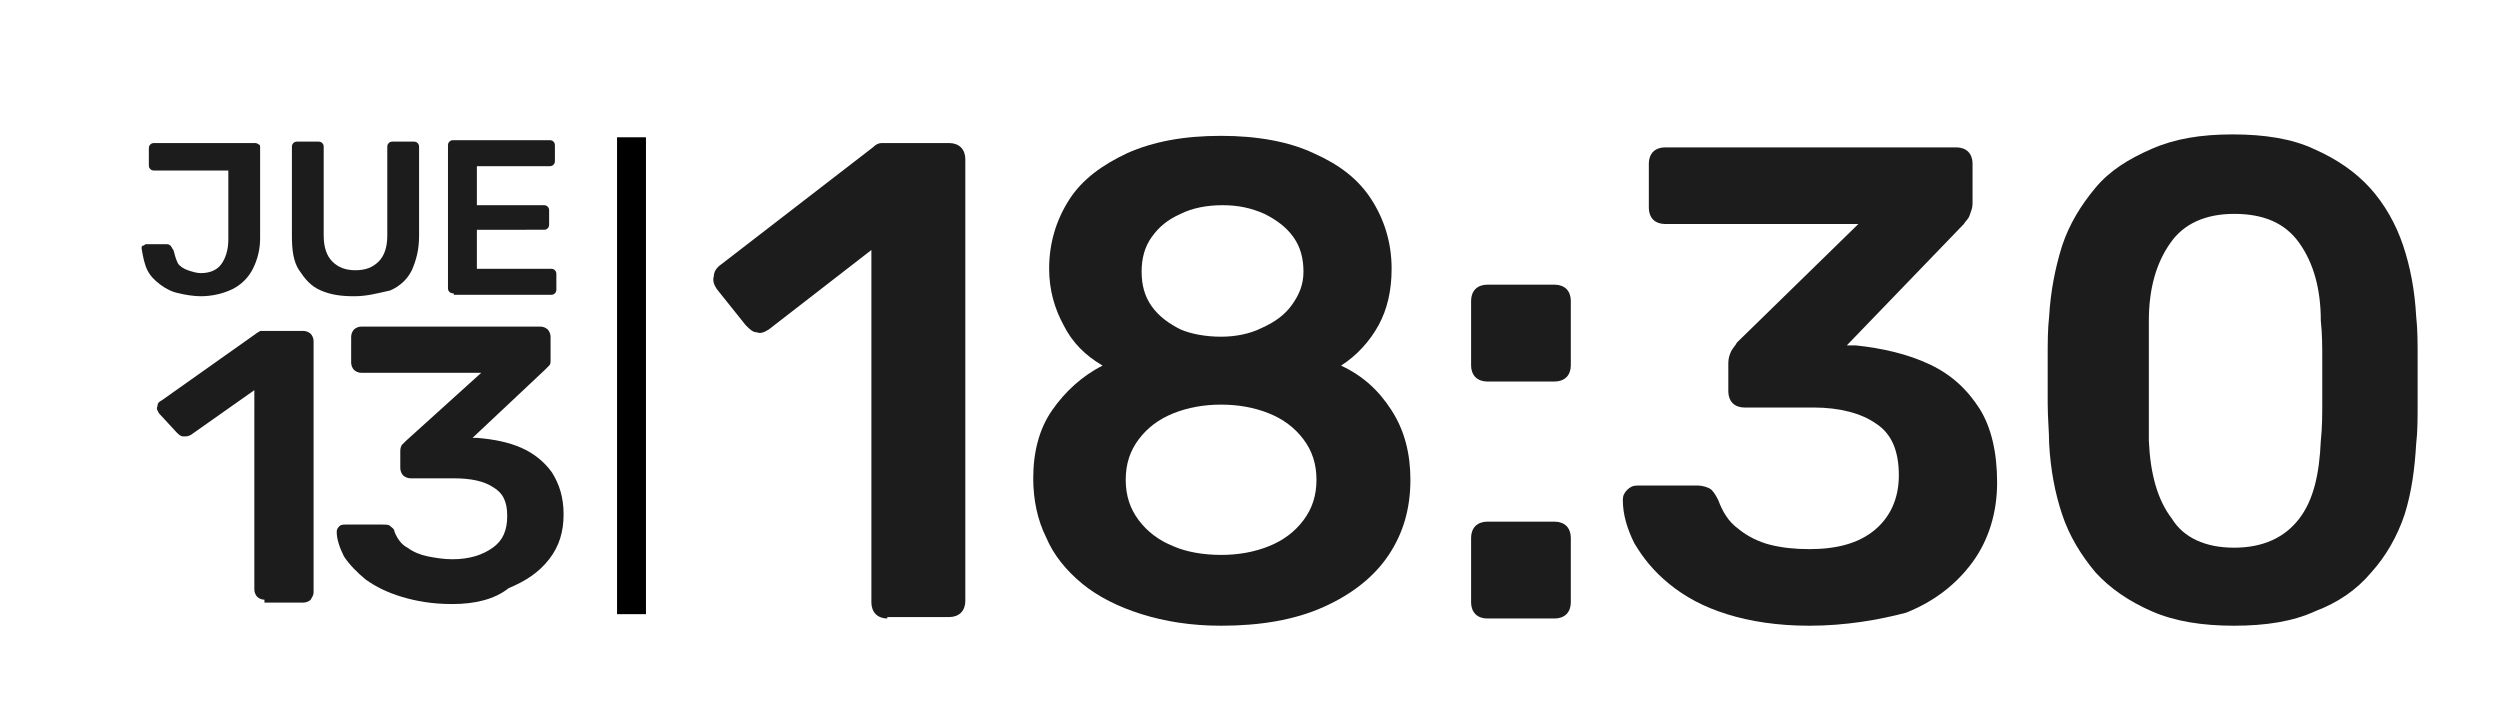
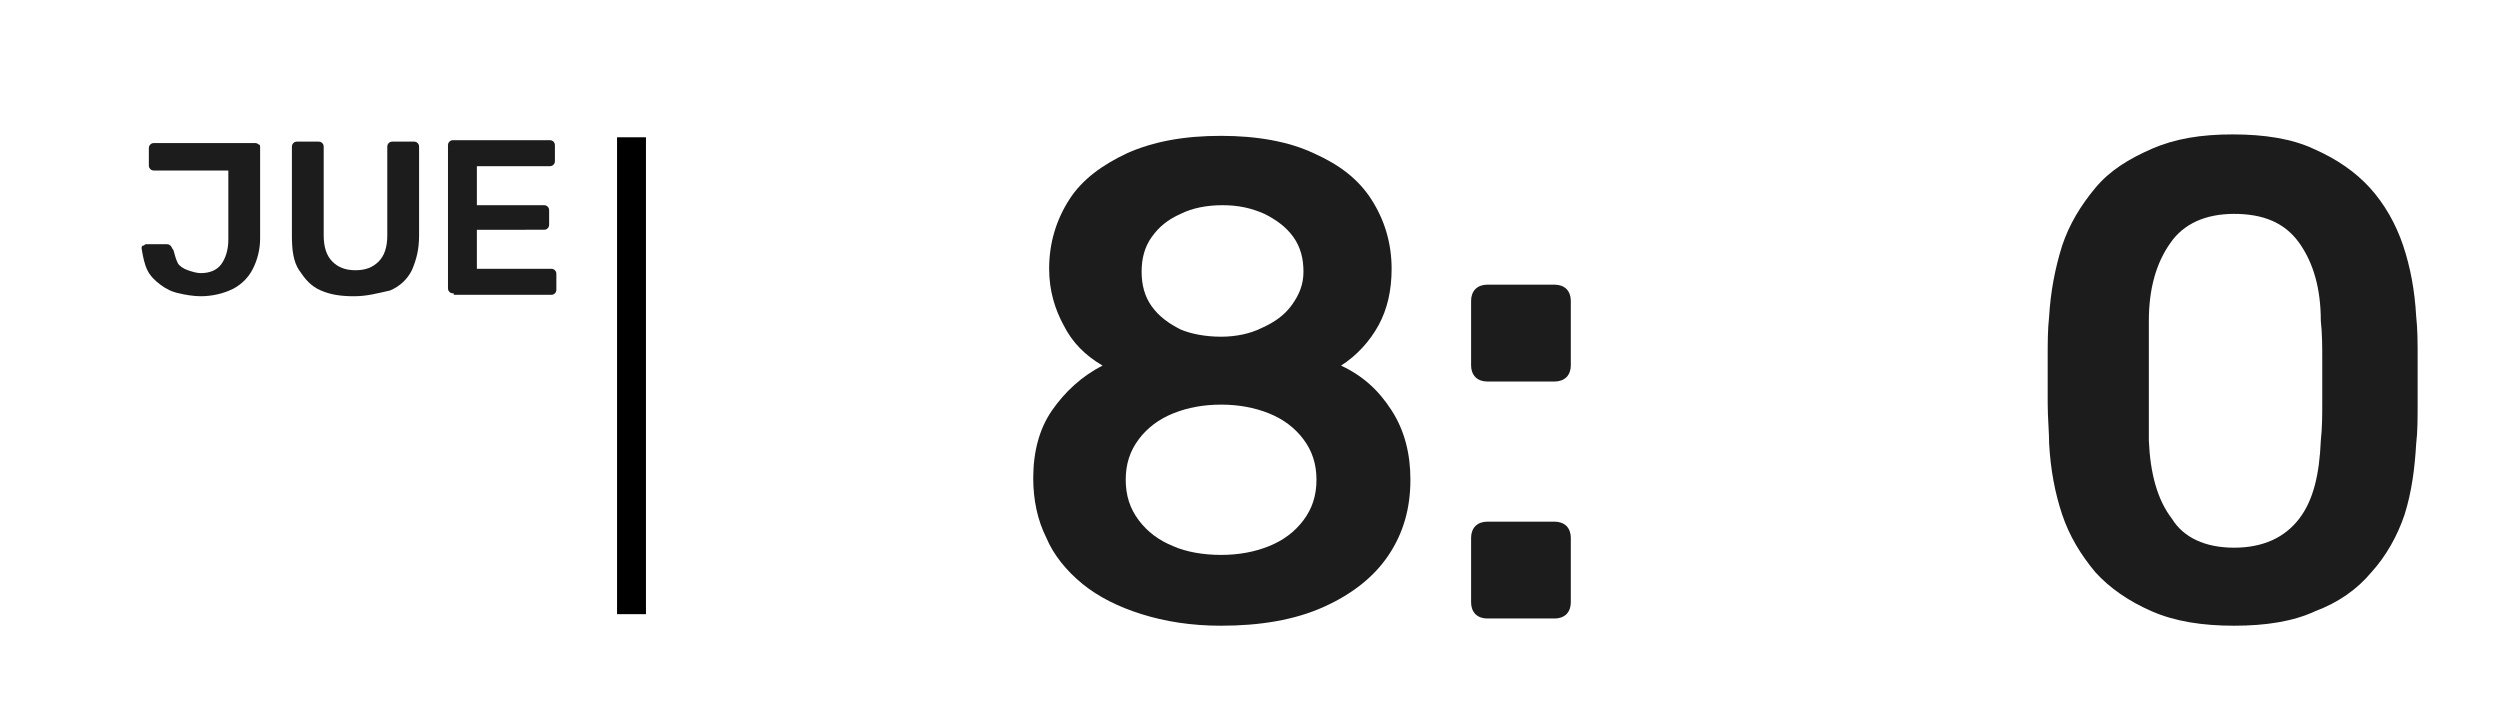
<svg xmlns="http://www.w3.org/2000/svg" version="1.1" id="Capa_1" x="0px" y="0px" viewBox="0 0 173 50" style="enable-background:new 0 0 173 50;" xml:space="preserve">
  <style type="text/css">
	.st0{fill:#1C1C1C;}
	.st1{fill:none;stroke:#000000;stroke-width:2;stroke-miterlimit:10;}
</style>
  <g>
    <path class="st0" d="M13.9,20.5c-0.5,0-1.1-0.1-1.5-0.2c-0.5-0.1-0.9-0.3-1.3-0.6c-0.4-0.3-0.7-0.6-0.9-1s-0.3-0.9-0.4-1.5   c0-0.1,0-0.2,0.1-0.2s0.1-0.1,0.2-0.1h1.4c0.1,0,0.2,0,0.3,0.1c0.1,0.1,0.1,0.2,0.2,0.3c0.1,0.4,0.2,0.7,0.3,0.9s0.4,0.4,0.7,0.5   c0.3,0.1,0.6,0.2,0.9,0.2c0.6,0,1.1-0.2,1.4-0.6c0.3-0.4,0.5-1,0.5-1.7v-4.8h-5.1c-0.1,0-0.2,0-0.3-0.1s-0.1-0.2-0.1-0.3v-1.1   c0-0.1,0-0.2,0.1-0.3c0.1-0.1,0.2-0.1,0.3-0.1h6.9c0.1,0,0.2,0,0.3,0.1C18,10,18,10.1,18,10.2v6.3c0,0.8-0.2,1.5-0.5,2.1   c-0.3,0.6-0.8,1.1-1.4,1.4C15.5,20.3,14.7,20.5,13.9,20.5z" />
    <path class="st0" d="M24.5,20.5c-0.9,0-1.6-0.1-2.3-0.4s-1.1-0.8-1.5-1.4c-0.4-0.6-0.5-1.4-0.5-2.4v-6.1c0-0.1,0-0.2,0.1-0.3   c0.1-0.1,0.2-0.1,0.3-0.1h1.4c0.1,0,0.2,0,0.3,0.1c0.1,0.1,0.1,0.2,0.1,0.3v6.1c0,0.8,0.2,1.4,0.6,1.8s0.9,0.6,1.6,0.6   s1.2-0.2,1.6-0.6c0.4-0.4,0.6-1,0.6-1.8v-6.1c0-0.1,0-0.2,0.1-0.3c0.1-0.1,0.2-0.1,0.3-0.1h1.4c0.1,0,0.2,0,0.3,0.1   c0.1,0.1,0.1,0.2,0.1,0.3v6.1c0,1-0.2,1.7-0.5,2.4c-0.3,0.6-0.8,1.1-1.5,1.4C26.1,20.3,25.4,20.5,24.5,20.5z" />
    <path class="st0" d="M31.4,20.3c-0.1,0-0.2,0-0.3-0.1S31,20,31,19.9v-9.8c0-0.1,0-0.2,0.1-0.3c0.1-0.1,0.2-0.1,0.3-0.1H38   c0.1,0,0.2,0,0.3,0.1c0.1,0.1,0.1,0.2,0.1,0.3v1c0,0.1,0,0.2-0.1,0.3s-0.2,0.1-0.3,0.1H33v2.7h4.6c0.1,0,0.2,0,0.3,0.1   s0.1,0.2,0.1,0.3v0.9c0,0.1,0,0.2-0.1,0.3s-0.2,0.1-0.3,0.1H33v2.7h5.1c0.1,0,0.2,0,0.3,0.1c0.1,0.1,0.1,0.2,0.1,0.3v1   c0,0.1,0,0.2-0.1,0.3c-0.1,0.1-0.2,0.1-0.3,0.1H31.4z" />
  </g>
  <g>
-     <path class="st0" d="M18.3,41.5c-0.2,0-0.4-0.1-0.5-0.2c-0.1-0.1-0.2-0.3-0.2-0.5V27l-4.4,3.1c-0.2,0.1-0.3,0.1-0.5,0.1   c-0.2,0-0.3-0.1-0.5-0.3L11,28.6c-0.1-0.2-0.2-0.3-0.1-0.5c0-0.2,0.1-0.3,0.3-0.4l6.5-4.6c0.1-0.1,0.2-0.1,0.3-0.2   c0.1,0,0.2,0,0.4,0H21c0.2,0,0.4,0.1,0.5,0.2c0.1,0.1,0.2,0.3,0.2,0.5v17.4c0,0.2-0.1,0.3-0.2,0.5c-0.1,0.1-0.3,0.2-0.5,0.2H18.3z" />
-     <path class="st0" d="M31.3,41.8c-1.4,0-2.5-0.2-3.5-0.5c-1-0.3-1.8-0.7-2.5-1.2c-0.6-0.5-1.1-1-1.5-1.6c-0.3-0.6-0.5-1.2-0.5-1.7   c0-0.2,0.1-0.3,0.2-0.4c0.1-0.1,0.3-0.1,0.4-0.1h2.6c0.2,0,0.4,0,0.5,0.1s0.3,0.2,0.3,0.4c0.2,0.5,0.5,0.9,0.9,1.1   c0.4,0.3,0.9,0.5,1.4,0.6c0.5,0.1,1.1,0.2,1.7,0.2c1.2,0,2.1-0.3,2.8-0.8c0.7-0.5,1-1.2,1-2.2s-0.3-1.6-1-2   c-0.6-0.4-1.5-0.6-2.7-0.6h-3c-0.2,0-0.4-0.1-0.5-0.2c-0.1-0.1-0.2-0.3-0.2-0.5v-1.1c0-0.2,0-0.3,0.1-0.5c0.1-0.1,0.2-0.2,0.3-0.3   l5.2-4.7h-8.3c-0.2,0-0.4-0.1-0.5-0.2c-0.1-0.1-0.2-0.3-0.2-0.5v-1.8c0-0.2,0.1-0.4,0.2-0.5c0.1-0.1,0.3-0.2,0.5-0.2h12.4   c0.2,0,0.4,0.1,0.5,0.2c0.1,0.1,0.2,0.3,0.2,0.5v1.6c0,0.2,0,0.3-0.1,0.4c-0.1,0.1-0.2,0.2-0.3,0.3l-5,4.7l0.3,0   c1.2,0.1,2.2,0.3,3.1,0.7c0.9,0.4,1.6,1,2.1,1.7c0.5,0.8,0.8,1.7,0.8,2.9c0,1.2-0.3,2.2-1,3.1c-0.7,0.9-1.6,1.5-2.8,2   C34.2,41.5,32.8,41.8,31.3,41.8z" />
-   </g>
+     </g>
  <g>
-     <path class="st0" d="M61.4,42.8c-0.3,0-0.6-0.1-0.8-0.3c-0.2-0.2-0.3-0.5-0.3-0.8V17.3l-7.1,5.5c-0.3,0.2-0.6,0.3-0.8,0.2   c-0.3,0-0.5-0.2-0.8-0.5l-2-2.5c-0.2-0.3-0.3-0.6-0.2-0.9c0-0.3,0.2-0.6,0.5-0.8l10.5-8.1c0.2-0.2,0.4-0.3,0.6-0.3   c0.2,0,0.4,0,0.6,0h4.1c0.3,0,0.6,0.1,0.8,0.3c0.2,0.2,0.3,0.5,0.3,0.8v30.6c0,0.3-0.1,0.6-0.3,0.8c-0.2,0.2-0.5,0.3-0.8,0.3H61.4z   " />
    <path class="st0" d="M84.5,43.3c-2.1,0-3.9-0.3-5.5-0.8c-1.6-0.5-3-1.2-4.1-2.1c-1.1-0.9-2-2-2.5-3.2c-0.6-1.2-0.9-2.6-0.9-4.1   c0-1.8,0.4-3.4,1.3-4.7c0.9-1.3,2.1-2.4,3.5-3.1c-1.2-0.7-2.1-1.6-2.7-2.8c-0.6-1.1-1-2.4-1-3.9c0-1.8,0.5-3.4,1.4-4.8   c0.9-1.4,2.3-2.4,4-3.2c1.8-0.8,3.9-1.2,6.5-1.2c2.5,0,4.7,0.4,6.4,1.2c1.8,0.8,3.1,1.8,4,3.2c0.9,1.4,1.4,3,1.4,4.8   c0,1.5-0.3,2.8-0.9,3.9c-0.6,1.1-1.5,2.1-2.6,2.8c1.5,0.7,2.6,1.7,3.5,3.1s1.3,3,1.3,4.8c0,2-0.5,3.7-1.5,5.2   c-1,1.5-2.5,2.7-4.5,3.6S87.2,43.3,84.5,43.3z M84.5,38.4c1.2,0,2.3-0.2,3.3-0.6c1-0.4,1.8-1,2.4-1.8c0.6-0.8,0.9-1.7,0.9-2.8   c0-1.1-0.3-2-0.9-2.8c-0.6-0.8-1.4-1.4-2.4-1.8c-1-0.4-2.1-0.6-3.3-0.6s-2.3,0.2-3.3,0.6c-1,0.4-1.8,1-2.4,1.8   c-0.6,0.8-0.9,1.7-0.9,2.8c0,1.1,0.3,2,0.9,2.8c0.6,0.8,1.4,1.4,2.4,1.8C82.1,38.2,83.3,38.4,84.5,38.4z M84.5,23.3   c1,0,2-0.2,2.8-0.6c0.9-0.4,1.6-0.9,2.1-1.6c0.5-0.7,0.8-1.4,0.8-2.3c0-0.9-0.2-1.7-0.7-2.4c-0.5-0.7-1.2-1.2-2-1.6   c-0.9-0.4-1.8-0.6-2.9-0.6c-1.1,0-2.1,0.2-2.9,0.6c-0.9,0.4-1.5,0.9-2,1.6c-0.5,0.7-0.7,1.5-0.7,2.4c0,0.9,0.2,1.7,0.7,2.4   c0.5,0.7,1.2,1.2,2,1.6C82.4,23.1,83.4,23.3,84.5,23.3z" />
    <path class="st0" d="M102.9,26.4c-0.3,0-0.6-0.1-0.8-0.3c-0.2-0.2-0.3-0.5-0.3-0.8v-4.5c0-0.3,0.1-0.6,0.3-0.8   c0.2-0.2,0.5-0.3,0.8-0.3h4.7c0.3,0,0.6,0.1,0.8,0.3c0.2,0.2,0.3,0.5,0.3,0.8v4.5c0,0.3-0.1,0.6-0.3,0.8c-0.2,0.2-0.5,0.3-0.8,0.3   H102.9z M102.9,42.8c-0.3,0-0.6-0.1-0.8-0.3c-0.2-0.2-0.3-0.5-0.3-0.8v-4.5c0-0.3,0.1-0.6,0.3-0.8c0.2-0.2,0.5-0.3,0.8-0.3h4.7   c0.3,0,0.6,0.1,0.8,0.3c0.2,0.2,0.3,0.5,0.3,0.8v4.5c0,0.3-0.1,0.6-0.3,0.8c-0.2,0.2-0.5,0.3-0.8,0.3H102.9z" />
-     <path class="st0" d="M125.2,43.3c-2.2,0-4.1-0.3-5.7-0.8c-1.6-0.5-2.9-1.2-4-2.1c-1.1-0.9-1.8-1.8-2.4-2.8c-0.5-1-0.8-2-0.8-3   c0-0.3,0.1-0.5,0.3-0.7c0.2-0.2,0.4-0.3,0.7-0.3h4.2c0.3,0,0.6,0.1,0.8,0.2c0.2,0.1,0.4,0.4,0.6,0.8c0.3,0.8,0.7,1.5,1.4,2   c0.6,0.5,1.4,0.9,2.2,1.1c0.8,0.2,1.7,0.3,2.7,0.3c1.9,0,3.4-0.4,4.5-1.3c1.1-0.9,1.7-2.2,1.7-3.8c0-1.7-0.5-2.9-1.6-3.6   c-1-0.7-2.5-1.1-4.3-1.1h-4.8c-0.3,0-0.6-0.1-0.8-0.3c-0.2-0.2-0.3-0.5-0.3-0.8v-2c0-0.3,0.1-0.6,0.2-0.8c0.1-0.2,0.3-0.4,0.4-0.6   l8.4-8.2h-13.4c-0.3,0-0.6-0.1-0.8-0.3c-0.2-0.2-0.3-0.5-0.3-0.8v-3.1c0-0.3,0.1-0.6,0.3-0.8s0.5-0.3,0.8-0.3h20.2   c0.3,0,0.6,0.1,0.8,0.3c0.2,0.2,0.3,0.5,0.3,0.8v2.8c0,0.3-0.1,0.5-0.2,0.8s-0.3,0.4-0.4,0.6l-8.1,8.4l0.6,0   c1.9,0.2,3.6,0.6,5.1,1.3c1.5,0.7,2.6,1.7,3.5,3.1c0.8,1.3,1.2,3,1.2,5.1c0,2.1-0.6,4-1.7,5.5c-1.1,1.5-2.6,2.7-4.6,3.5   C130,42.9,127.7,43.3,125.2,43.3z" />
    <path class="st0" d="M154.6,43.3c-2.2,0-4.1-0.3-5.7-1c-1.6-0.7-2.9-1.6-3.9-2.7c-1-1.2-1.8-2.5-2.3-4c-0.5-1.5-0.8-3.1-0.9-4.9   c0-0.8-0.1-1.8-0.1-2.8s0-2,0-3.1s0-2,0.1-2.9c0.1-1.7,0.4-3.3,0.9-4.9c0.5-1.5,1.3-2.8,2.3-4s2.3-2,3.9-2.7c1.6-0.7,3.4-1,5.6-1   c2.2,0,4.1,0.3,5.6,1c1.6,0.7,2.9,1.6,3.9,2.7c1,1.1,1.8,2.5,2.3,4c0.5,1.5,0.8,3.1,0.9,4.9c0.1,0.9,0.1,1.8,0.1,2.9s0,2.1,0,3.1   s0,2-0.1,2.8c-0.1,1.7-0.3,3.3-0.8,4.9c-0.5,1.5-1.3,2.9-2.3,4c-1,1.2-2.3,2.1-3.9,2.7C158.7,43,156.8,43.3,154.6,43.3z    M154.6,37.9c2,0,3.5-0.7,4.5-2c1-1.3,1.4-3.1,1.5-5.4c0.1-0.9,0.1-1.8,0.1-2.8c0-0.9,0-1.9,0-2.8c0-0.9,0-1.8-0.1-2.7   c0-2.2-0.5-4-1.5-5.4c-1-1.4-2.5-2-4.5-2c-2,0-3.5,0.7-4.4,2c-1,1.4-1.5,3.2-1.5,5.4c0,0.8,0,1.7,0,2.7c0,0.9,0,1.9,0,2.8   c0,0.9,0,1.8,0,2.8c0.1,2.3,0.6,4.1,1.6,5.4C151.1,37.2,152.6,37.9,154.6,37.9z" />
  </g>
  <line class="st1" x1="43.7" y1="9.5" x2="43.7" y2="42.5" />
</svg>